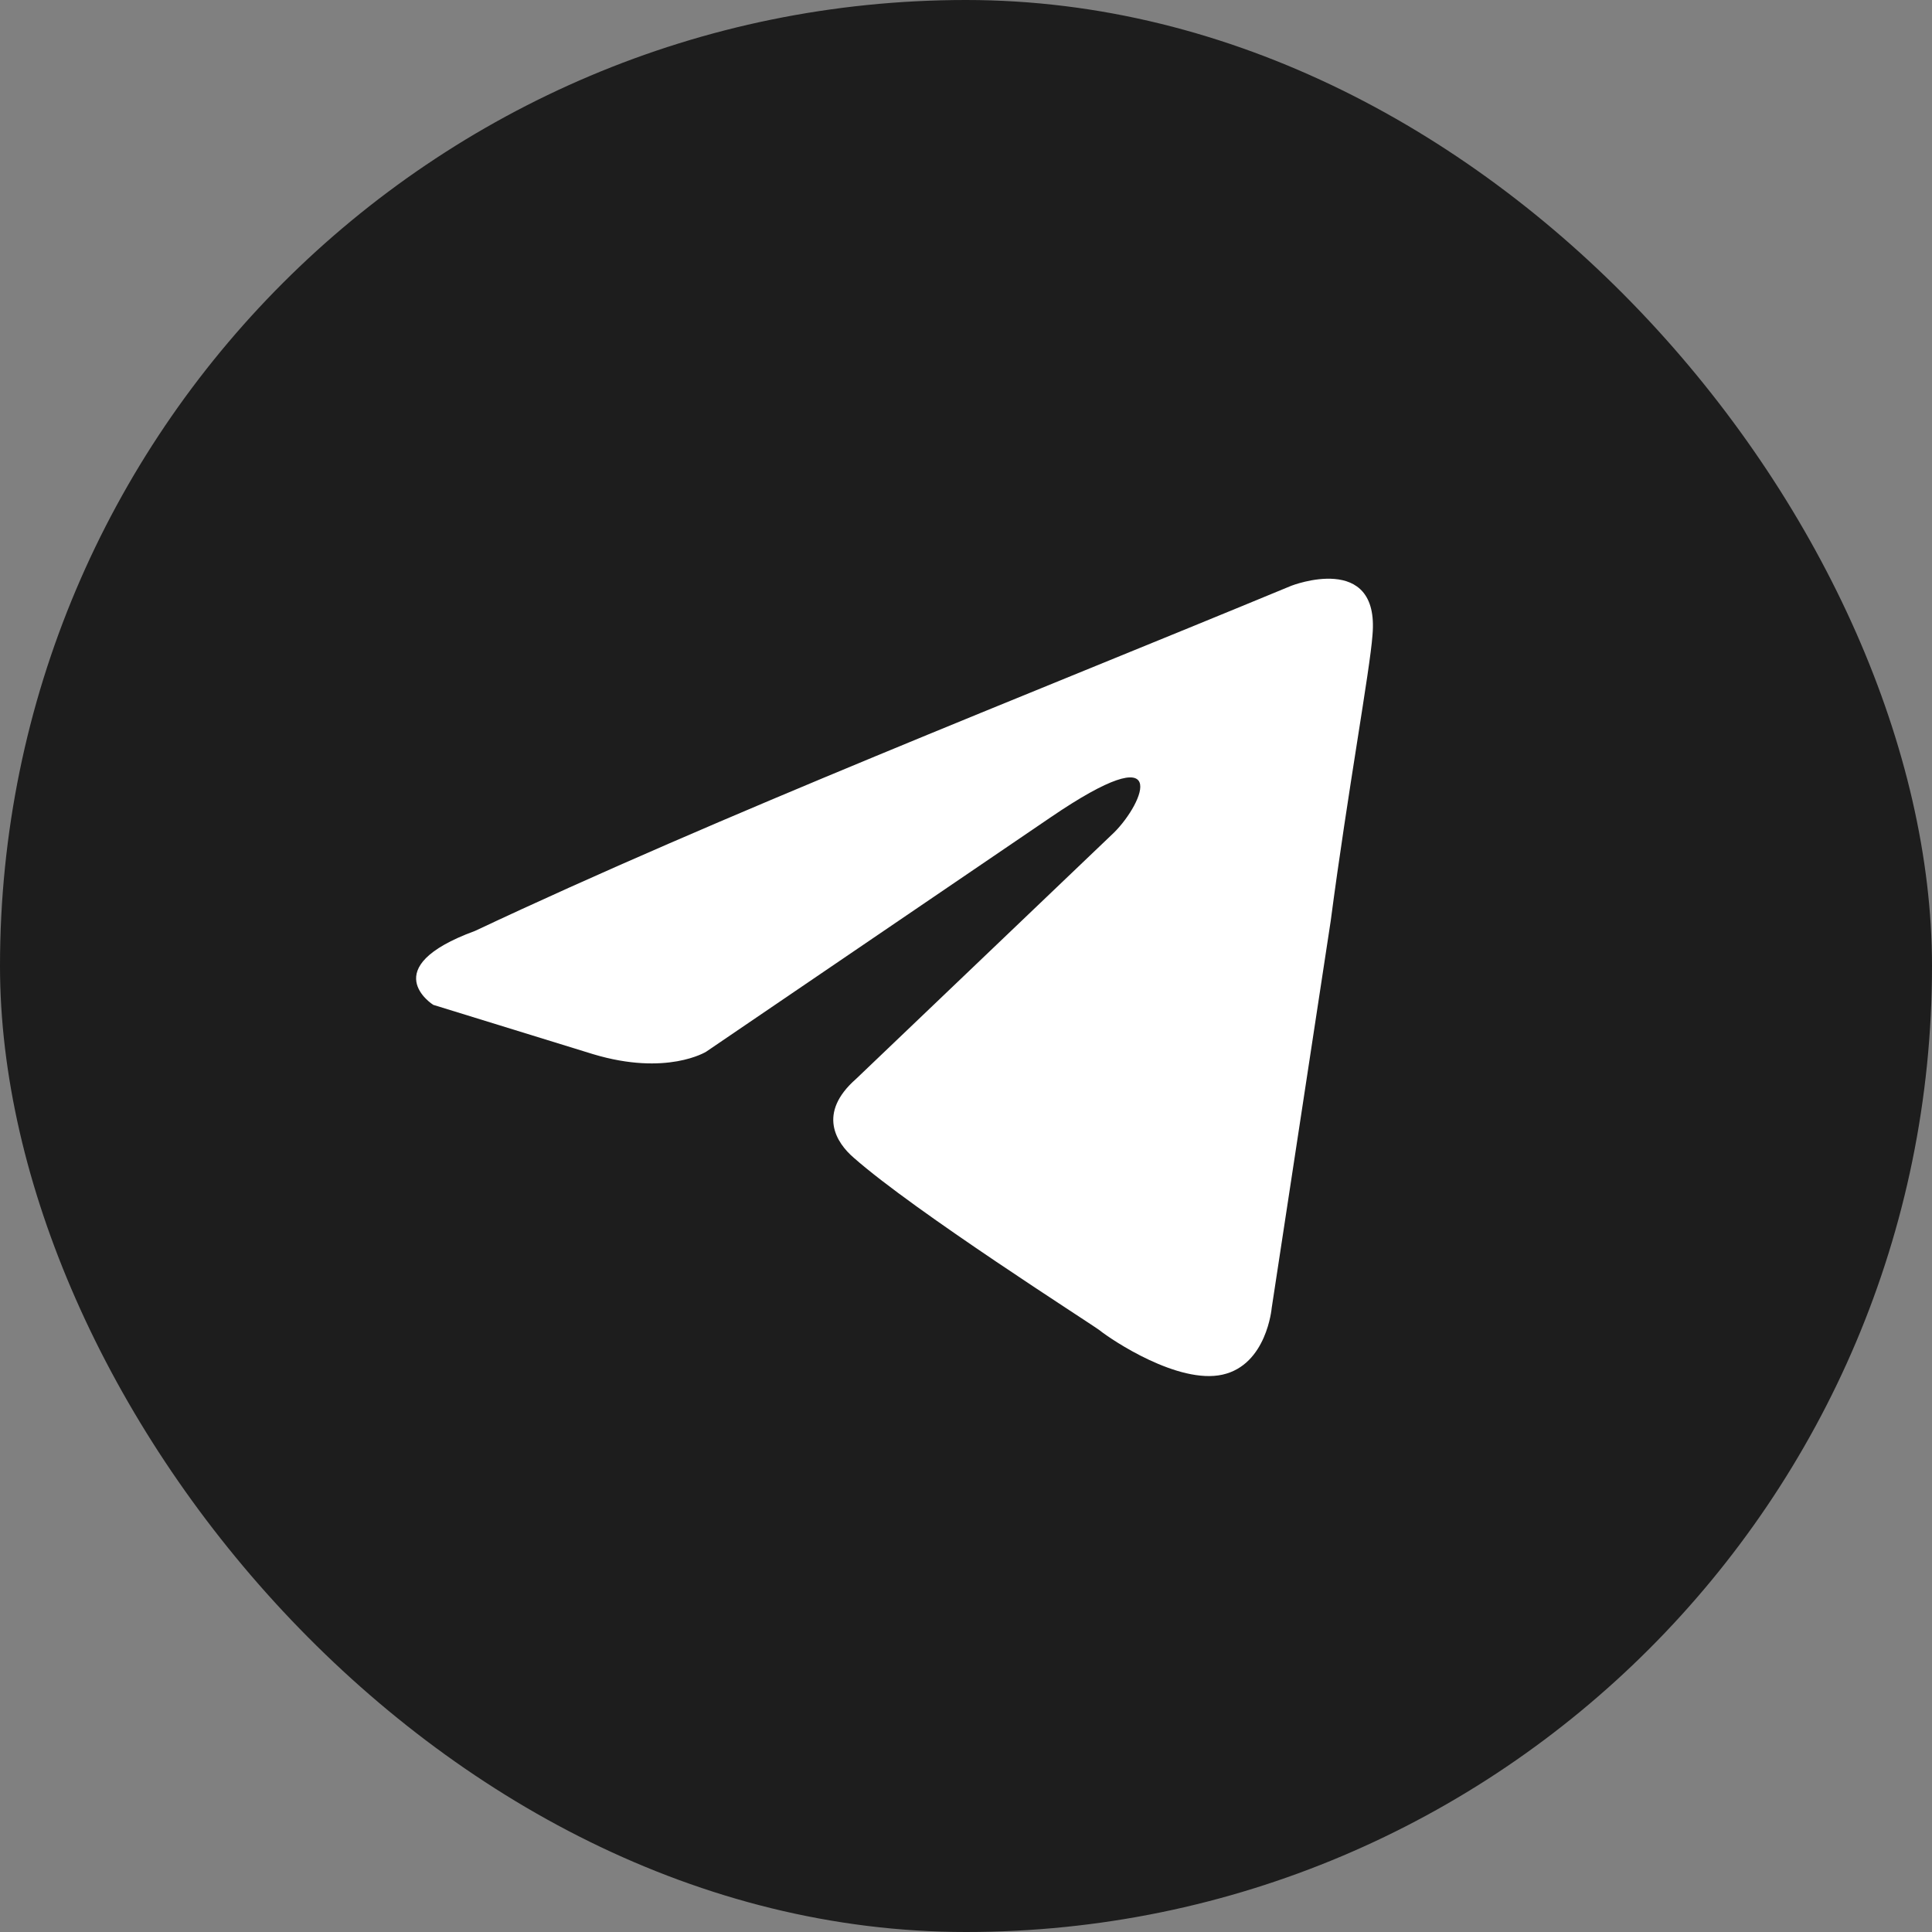
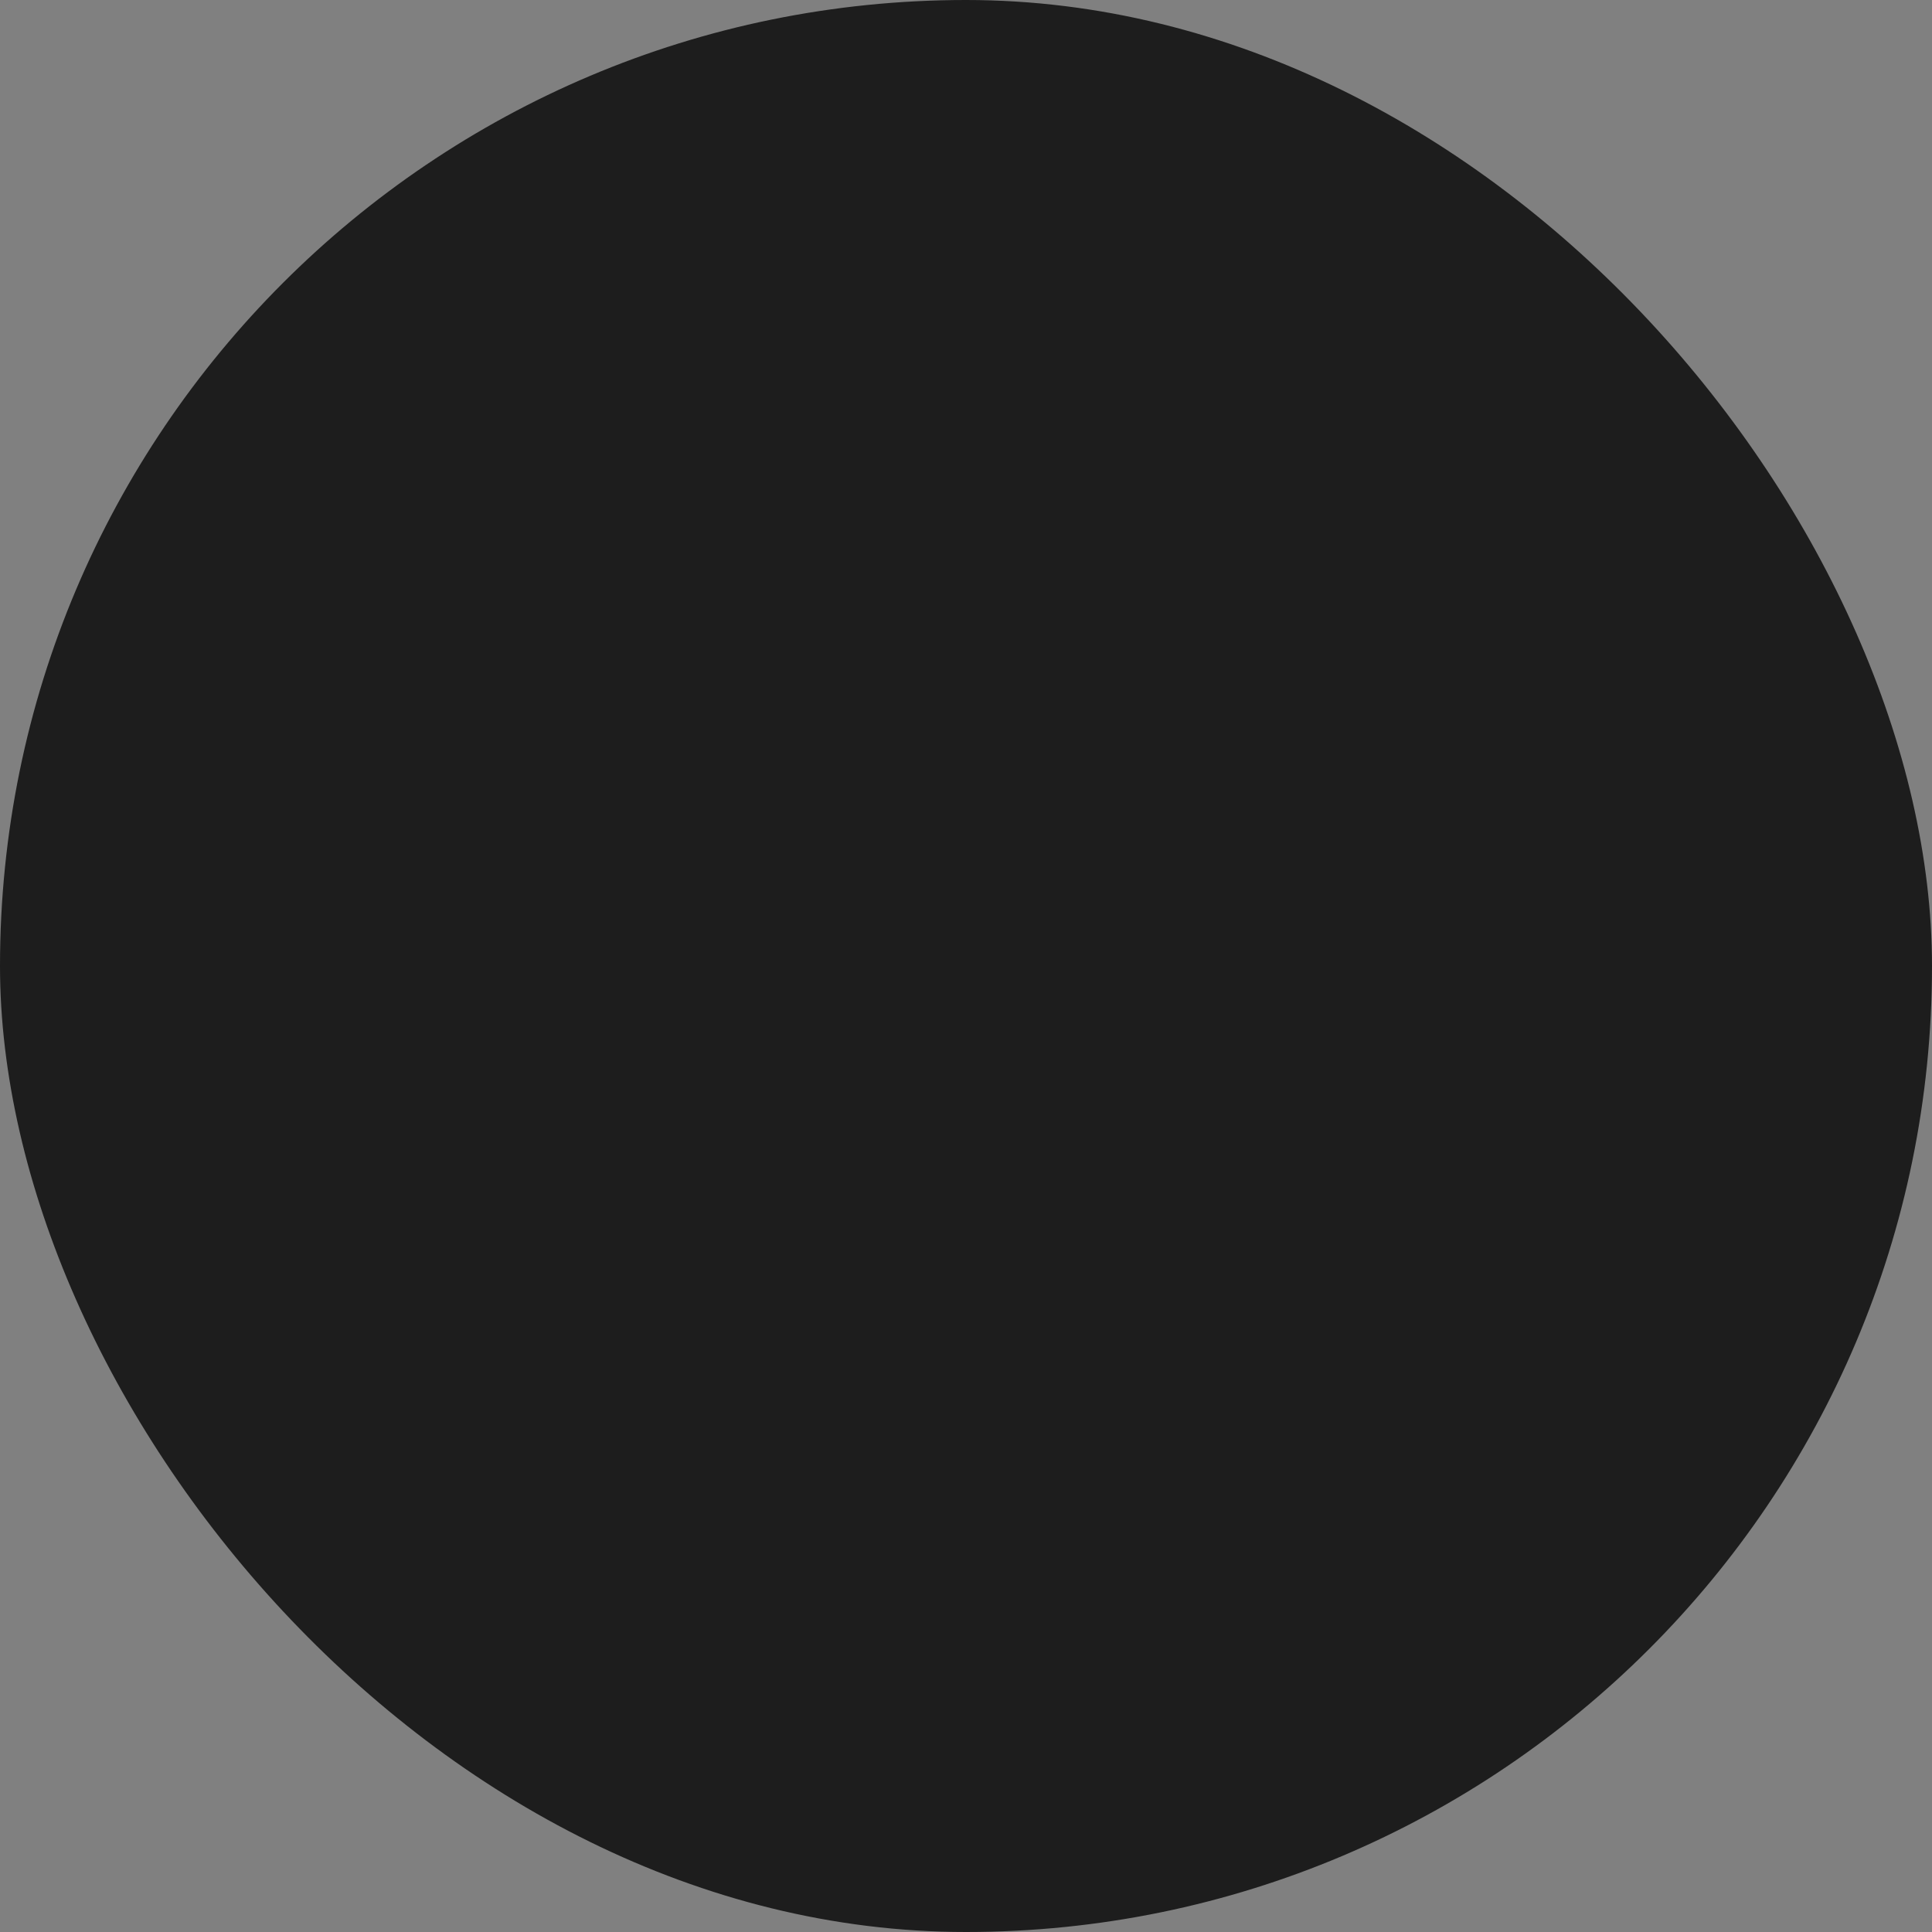
<svg xmlns="http://www.w3.org/2000/svg" width="1000" height="1000" viewBox="0 0 1000 1000" fill="none">
  <rect x="0" y="0" width="1000" height="1000" fill="#808080" stroke="none" />
  <rect width="1000" height="1000" rx="500" fill="#1D1D1D" />
-   <path d="M668.403 303.185C668.403 303.185 714.217 285.32 710.399 328.705C709.126 346.57 697.673 409.095 688.764 476.725L658.222 677.062C658.222 677.062 655.677 706.41 632.769 711.515C609.862 716.618 575.502 693.65 569.138 688.546C564.047 684.718 473.693 627.296 441.876 599.224C432.968 591.568 422.787 576.255 443.149 558.39L576.774 430.788C592.046 415.476 607.317 379.747 543.686 423.132L365.519 544.355C365.519 544.355 345.158 557.115 306.98 545.631L224.259 520.11C224.259 520.11 193.716 500.97 245.894 481.828C373.156 421.855 529.688 360.605 668.403 303.185Z" fill="white" />
</svg>